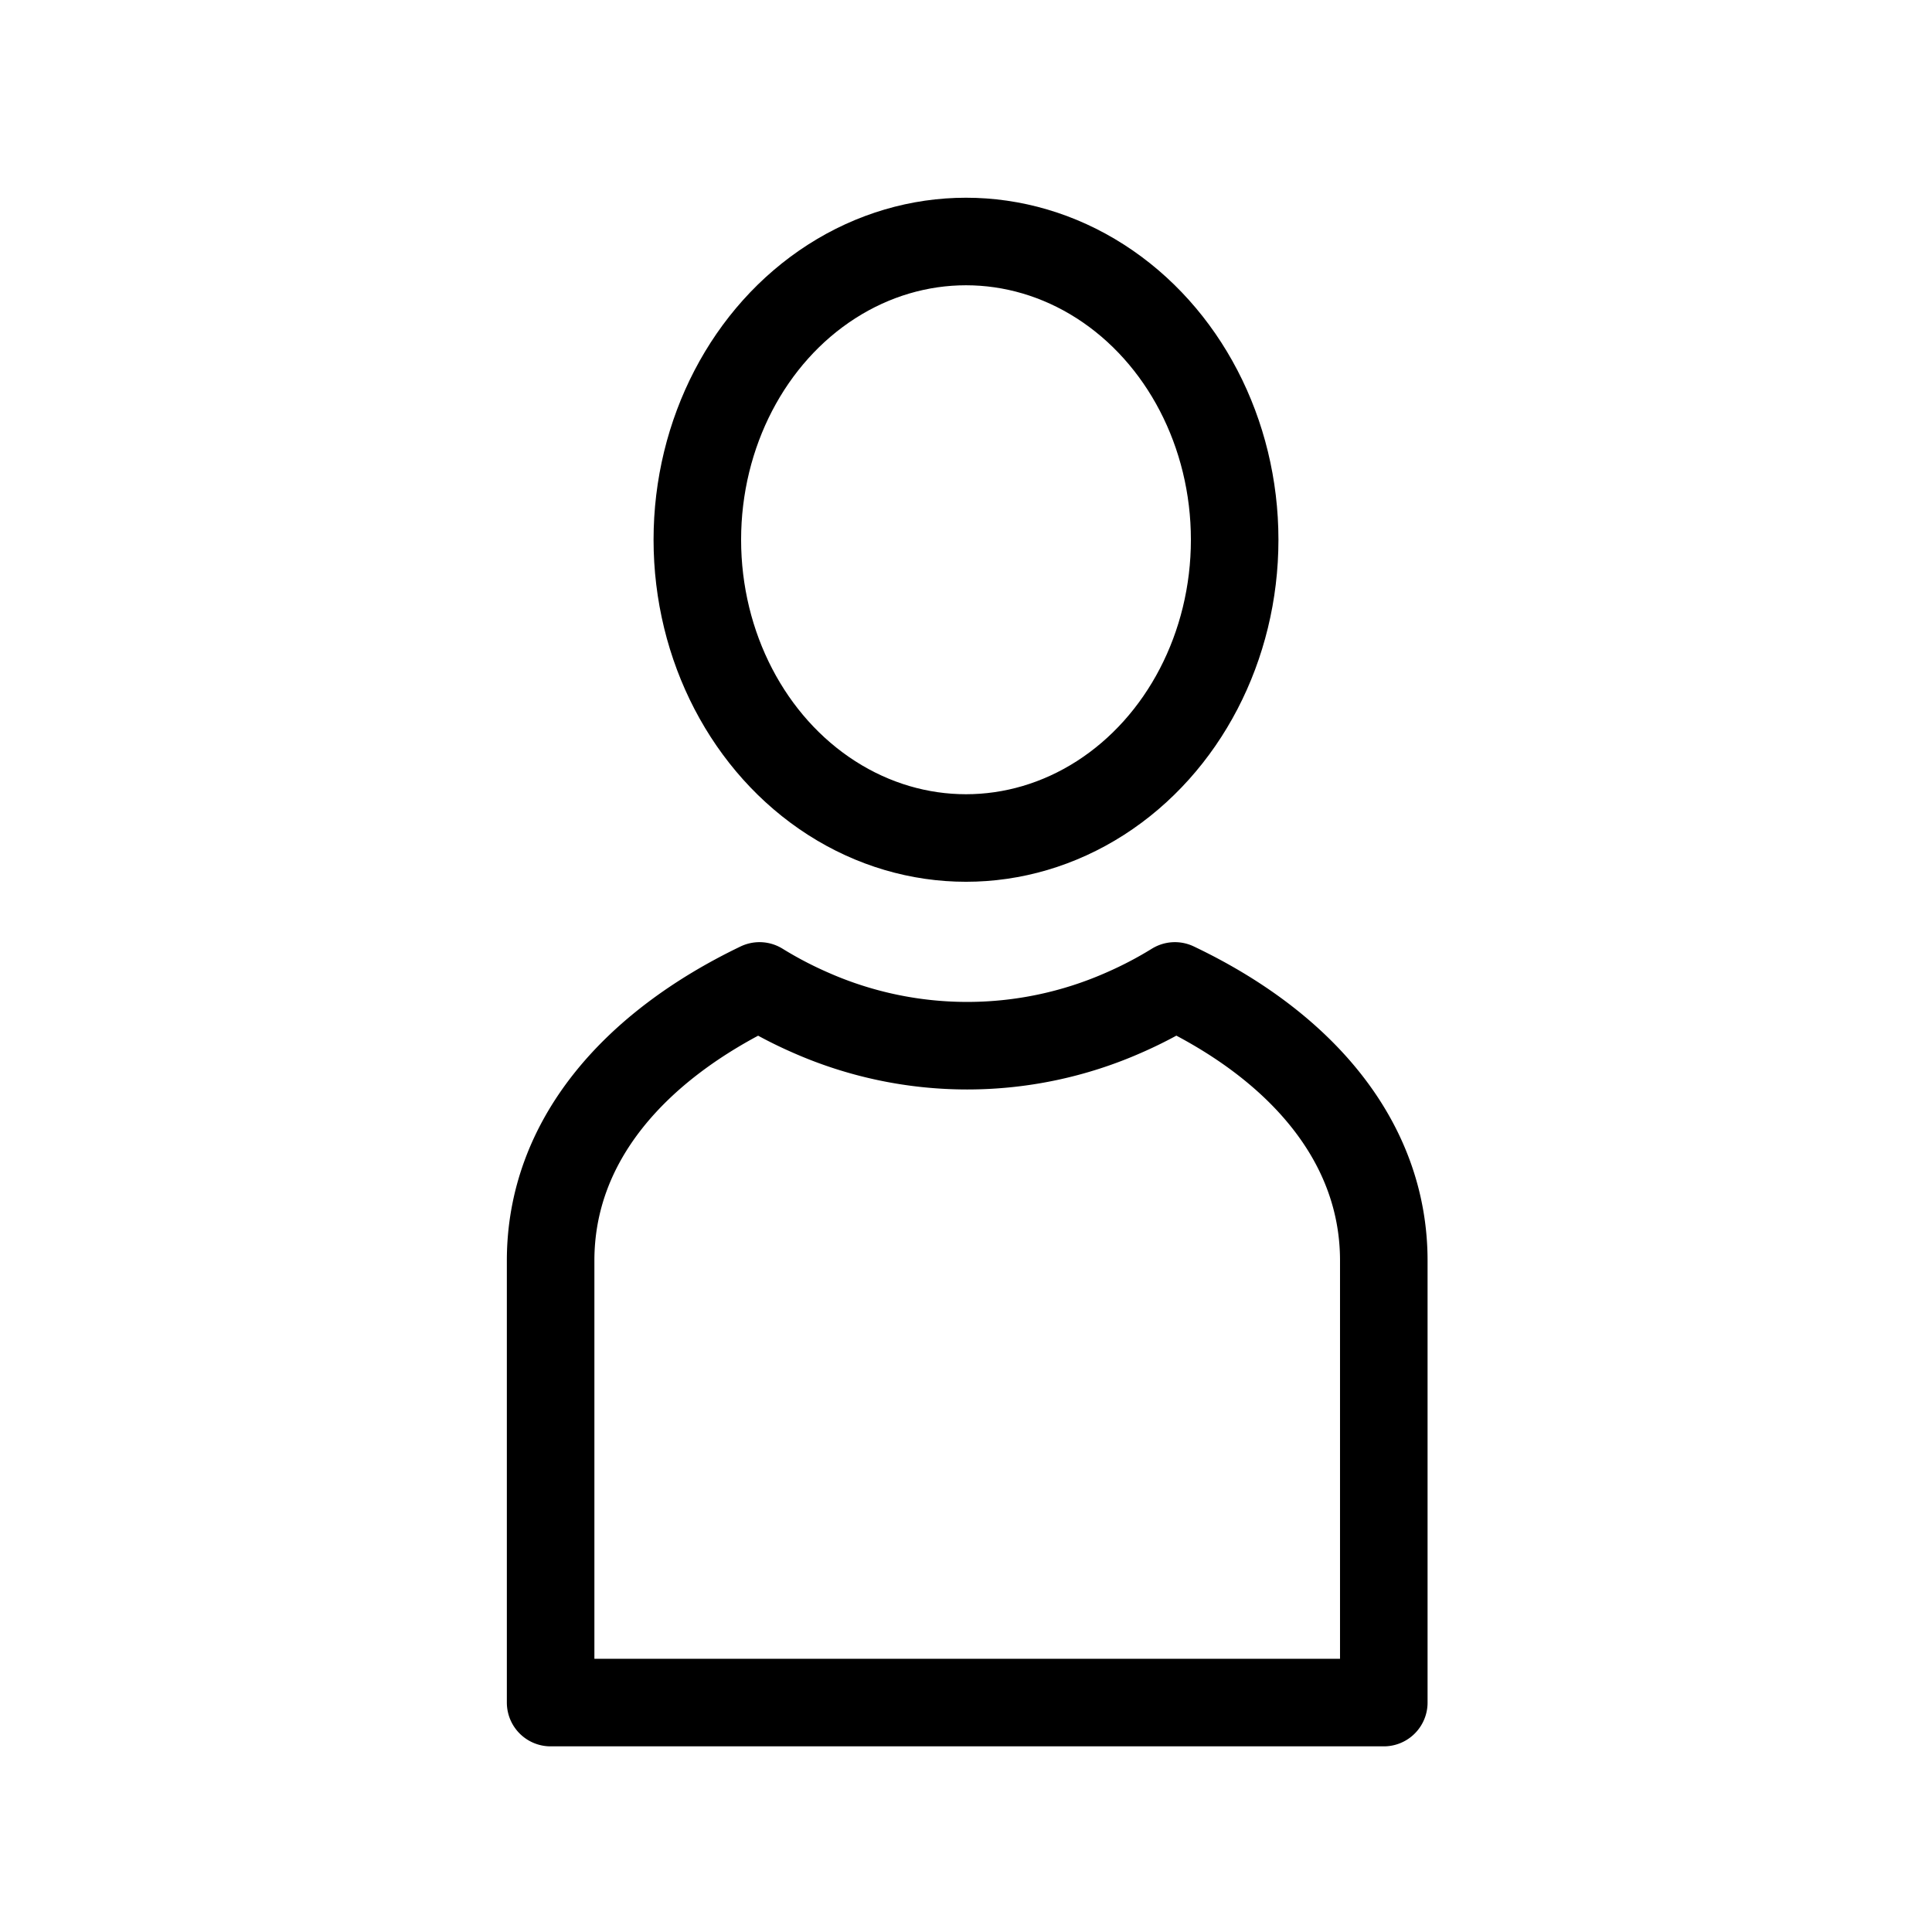
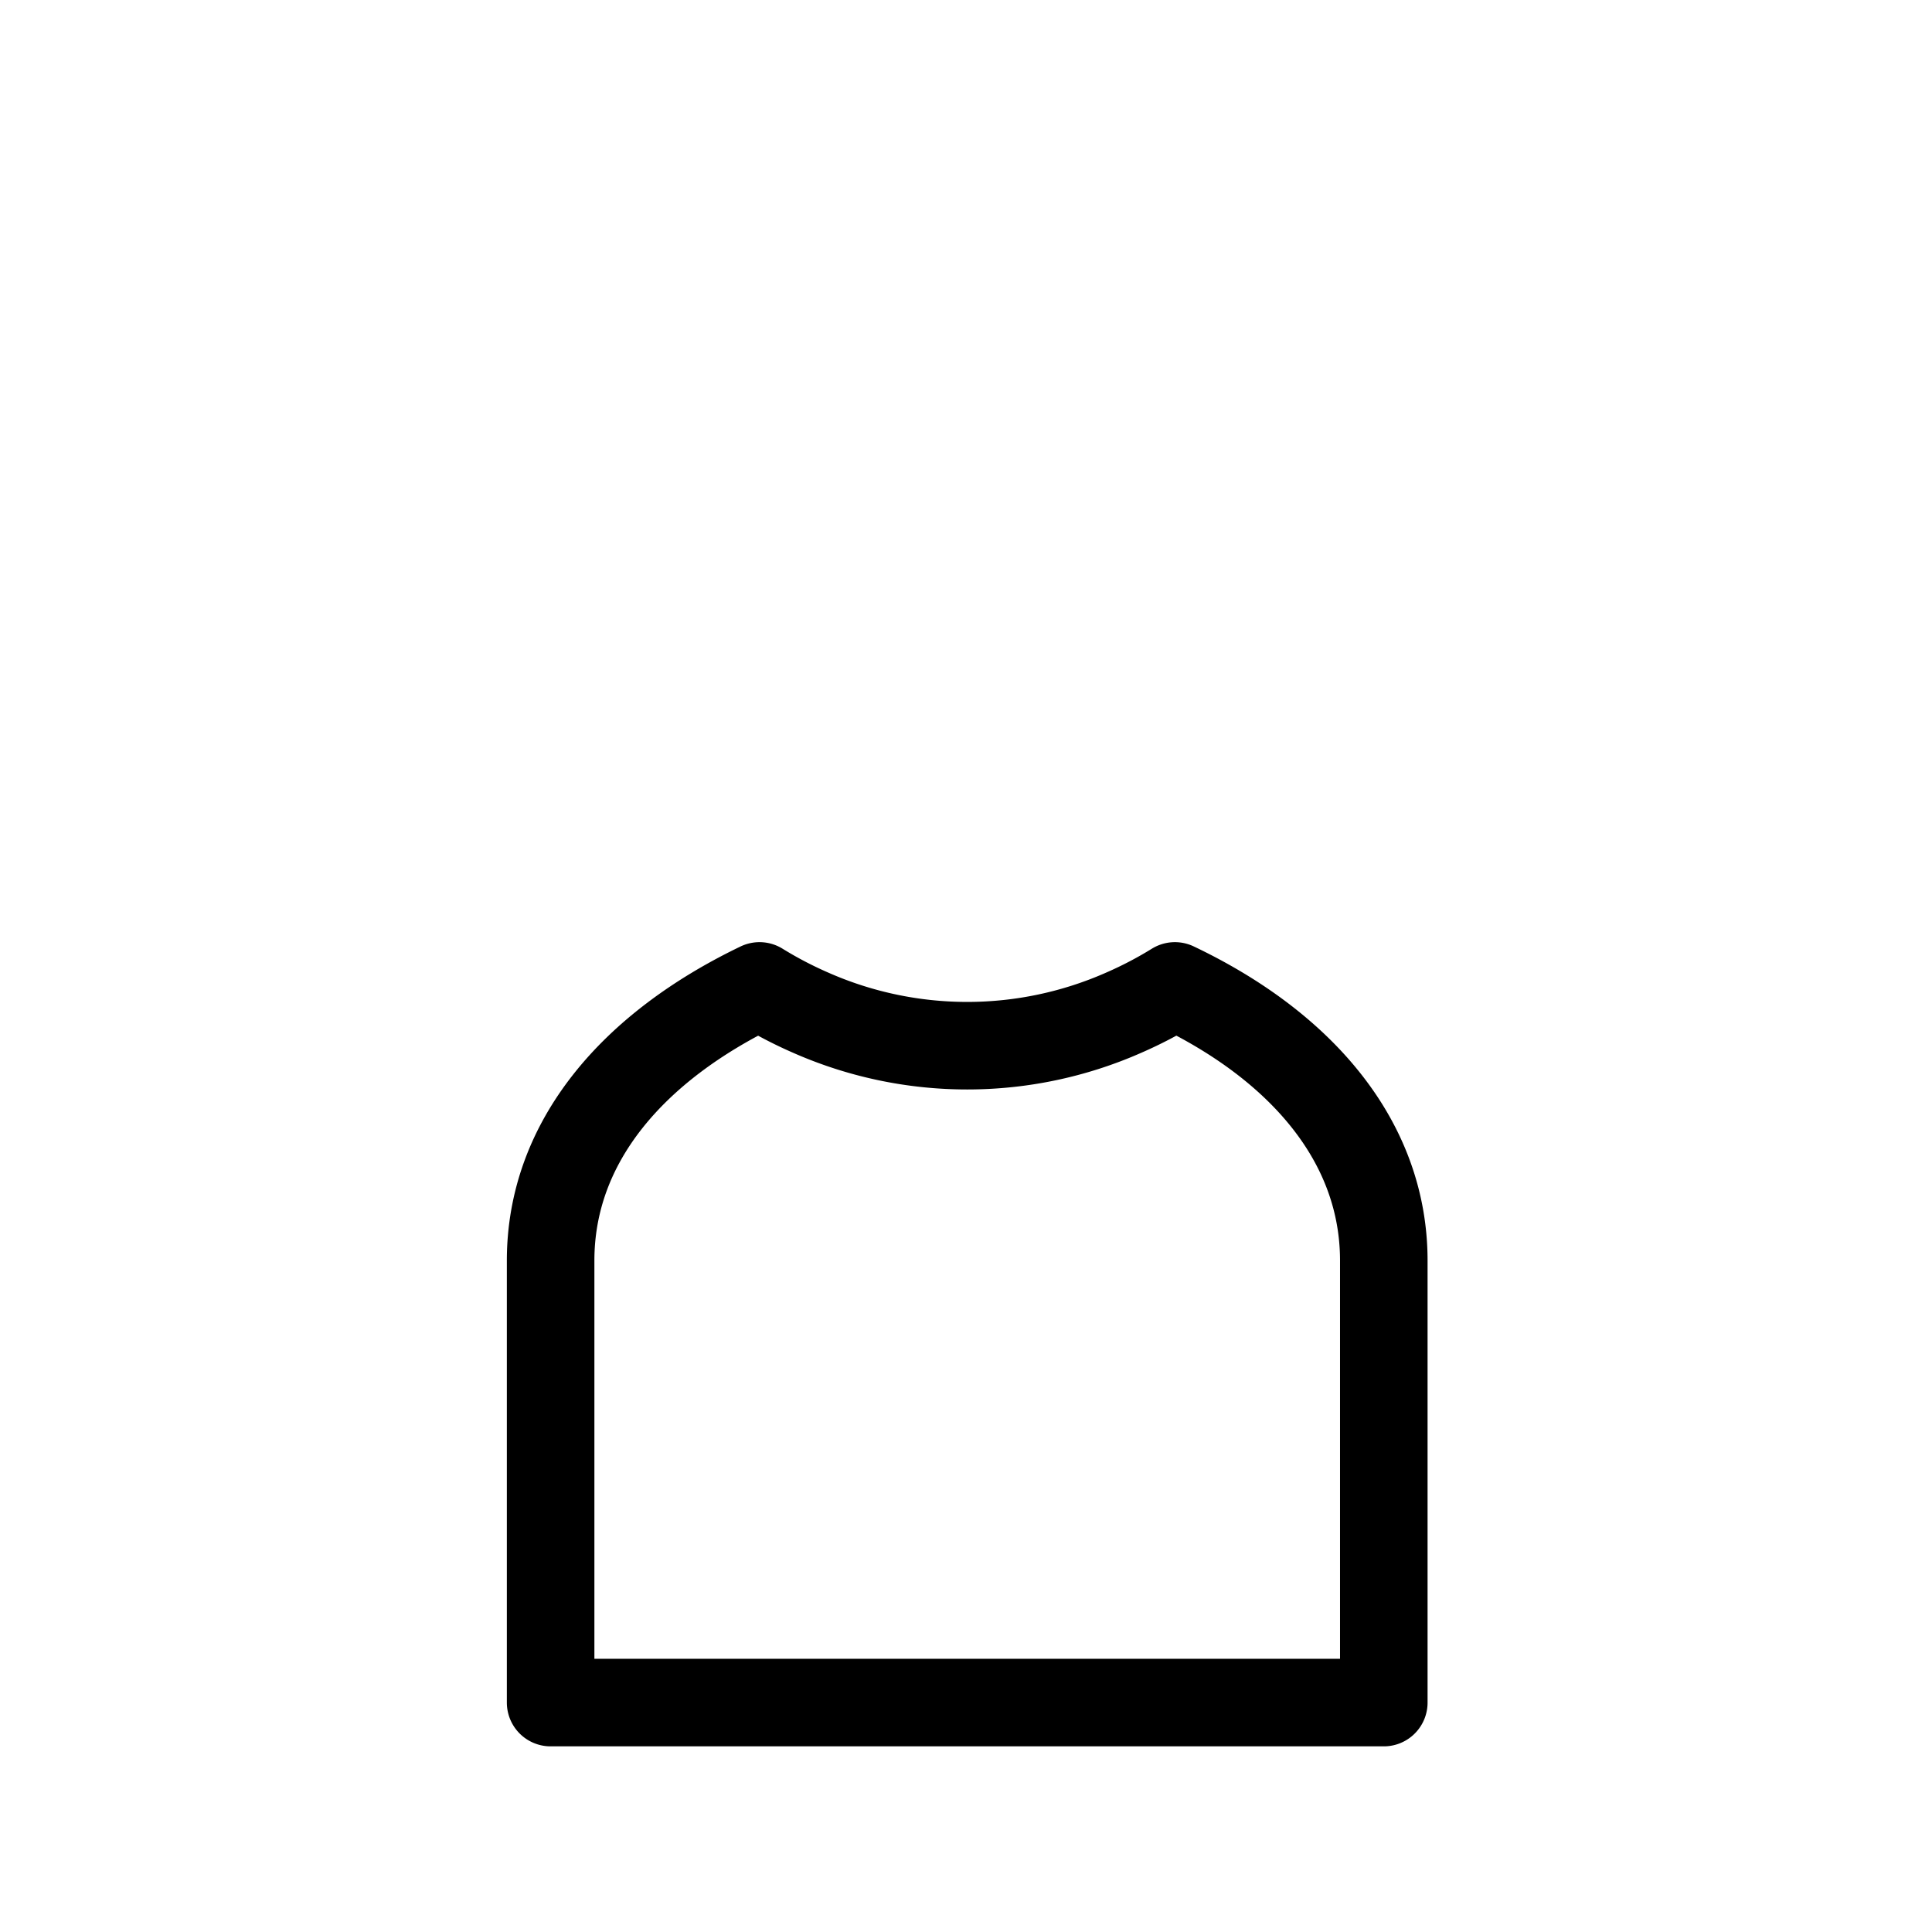
<svg xmlns="http://www.w3.org/2000/svg" id="cat-pg" viewBox="0 0 32 32">
  <defs>
    <style>.cls-1{fill:none;stroke:#000;stroke-linecap:round;stroke-linejoin:round;stroke-width:1.45px;}</style>
  </defs>
  <title>icon_usr</title>
-   <ellipse class="cls-1" cx="16" cy="8.94" rx="4.45" ry="4.94" />
  <path class="cls-1" d="M19.46,16.33h0a6.71,6.71,0,0,1-.84.44,6.42,6.42,0,0,1-5.2,0h0a6.71,6.71,0,0,1-.84-.44h0c-2.08,1-3.46,2.57-3.46,4.55V28.2H22.92V20.88C22.92,18.9,21.54,17.32,19.46,16.33Z" />
</svg>